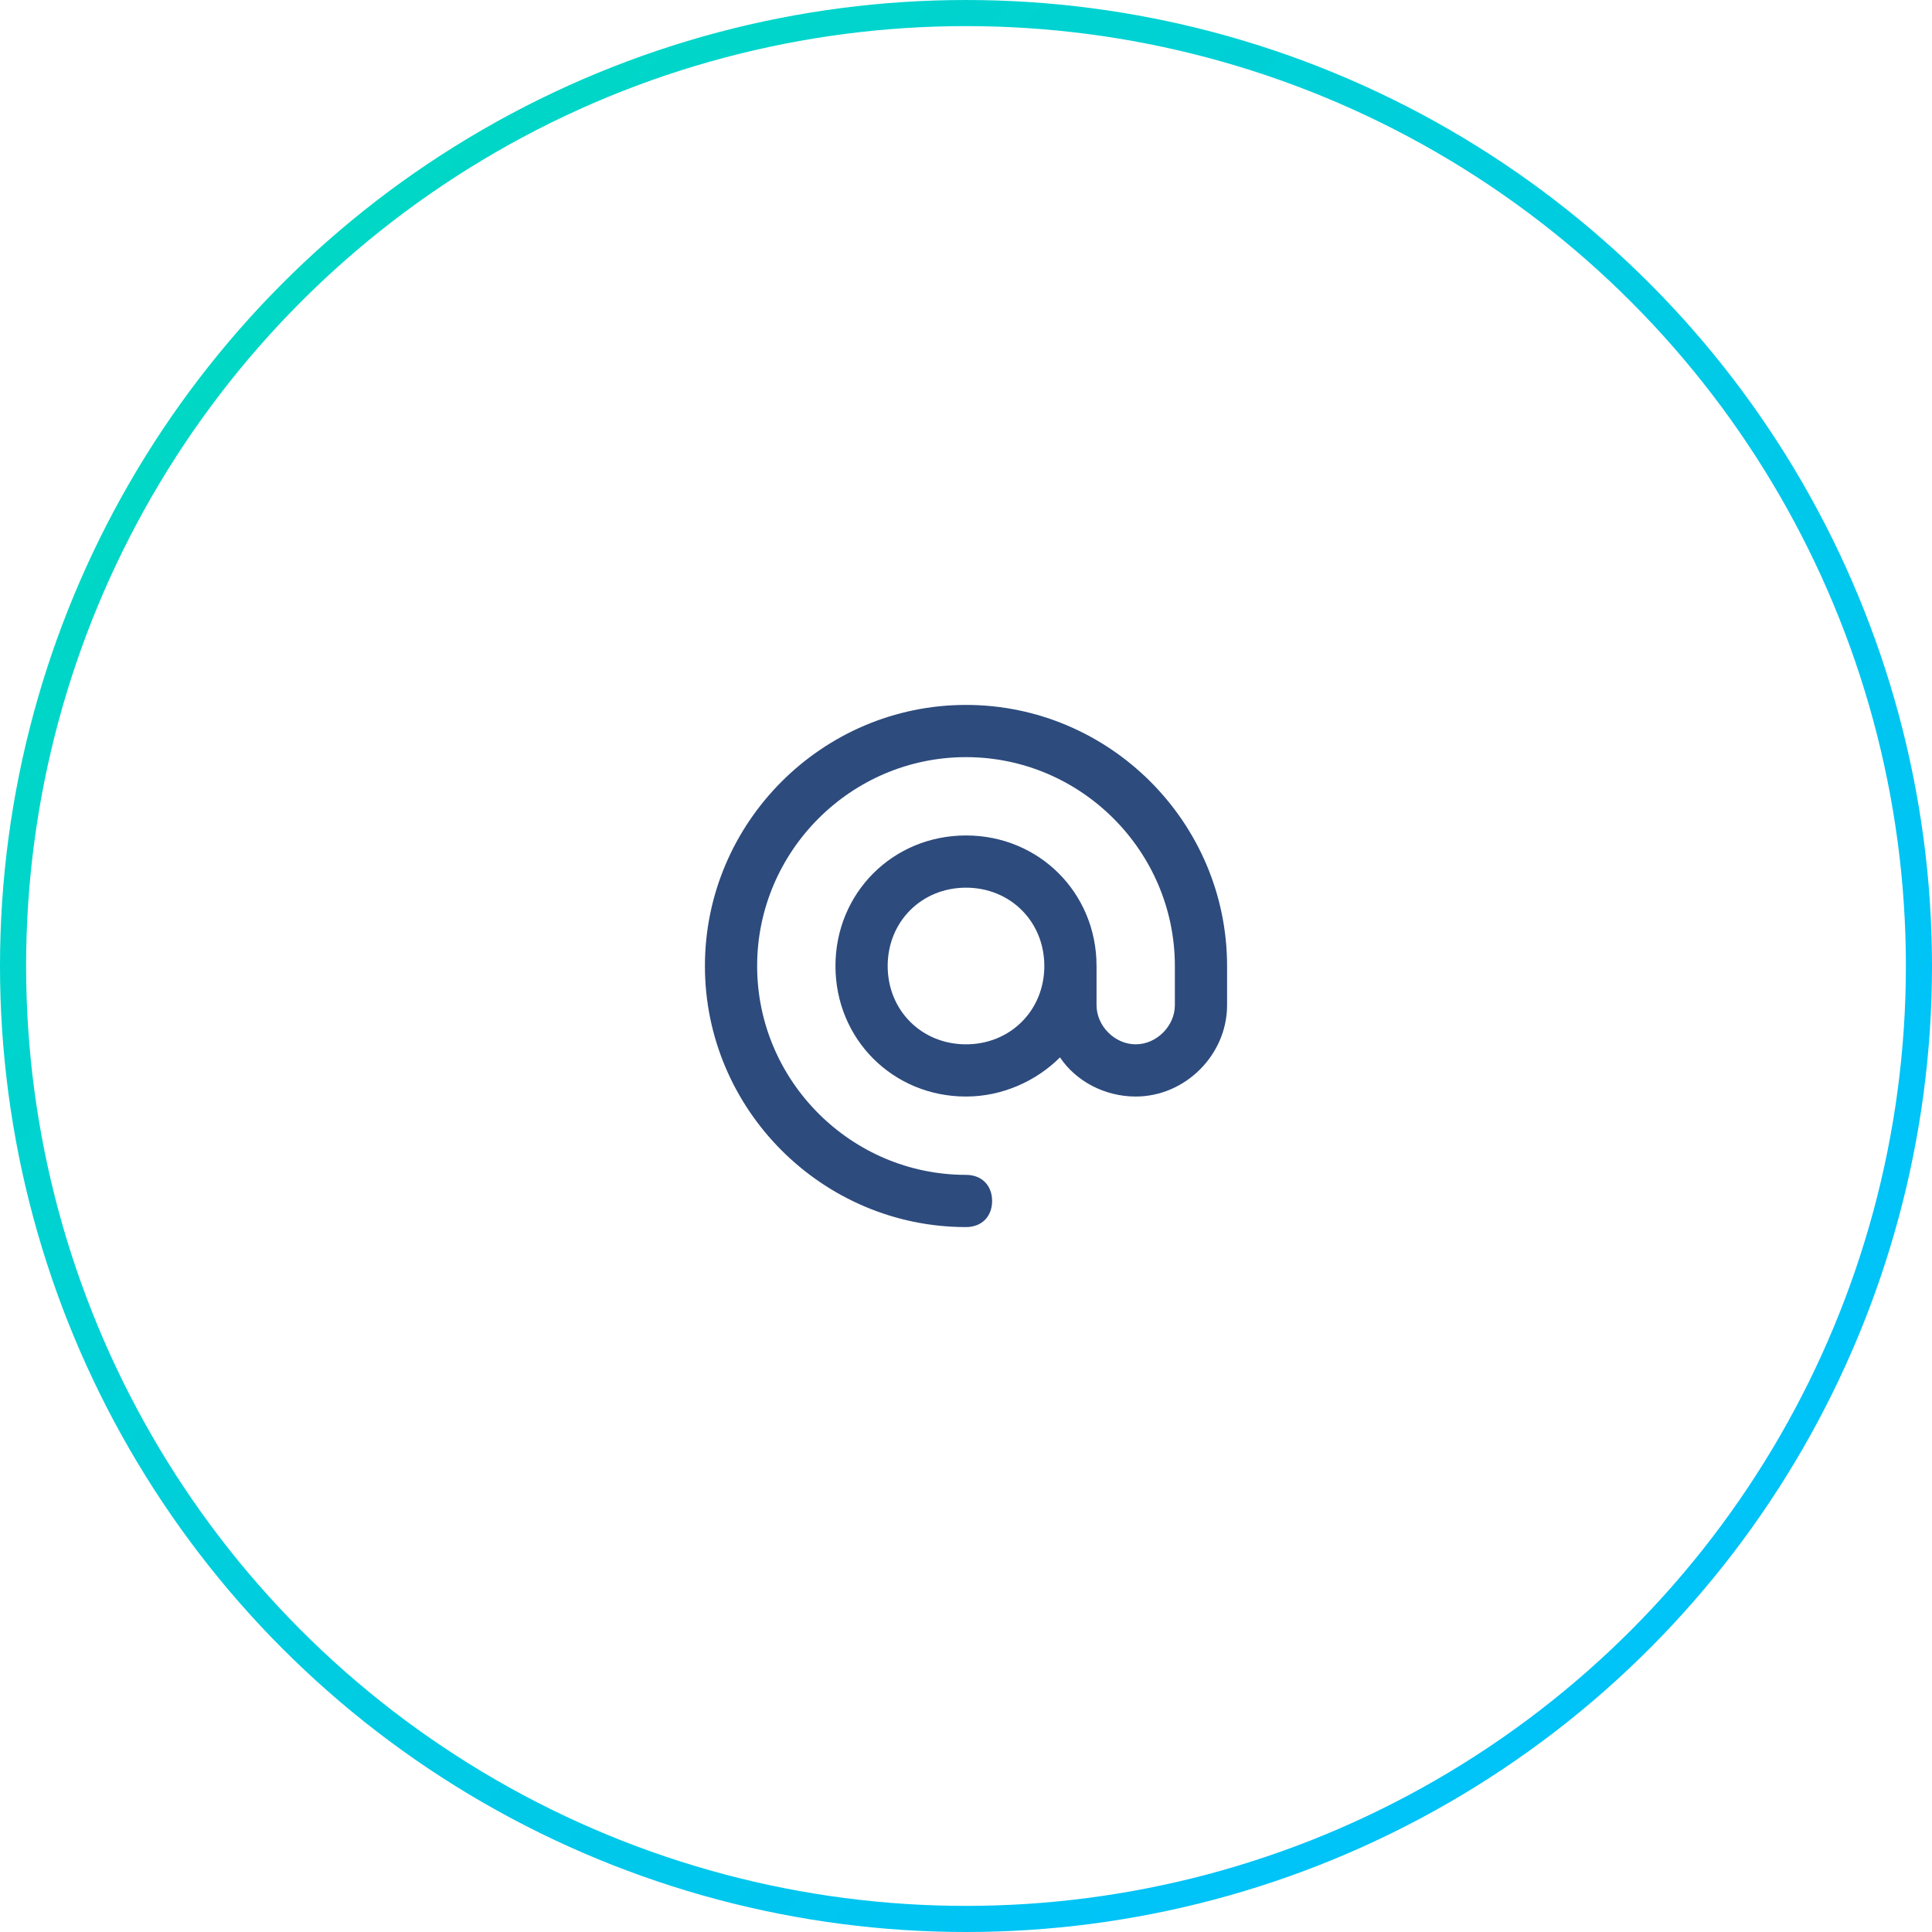
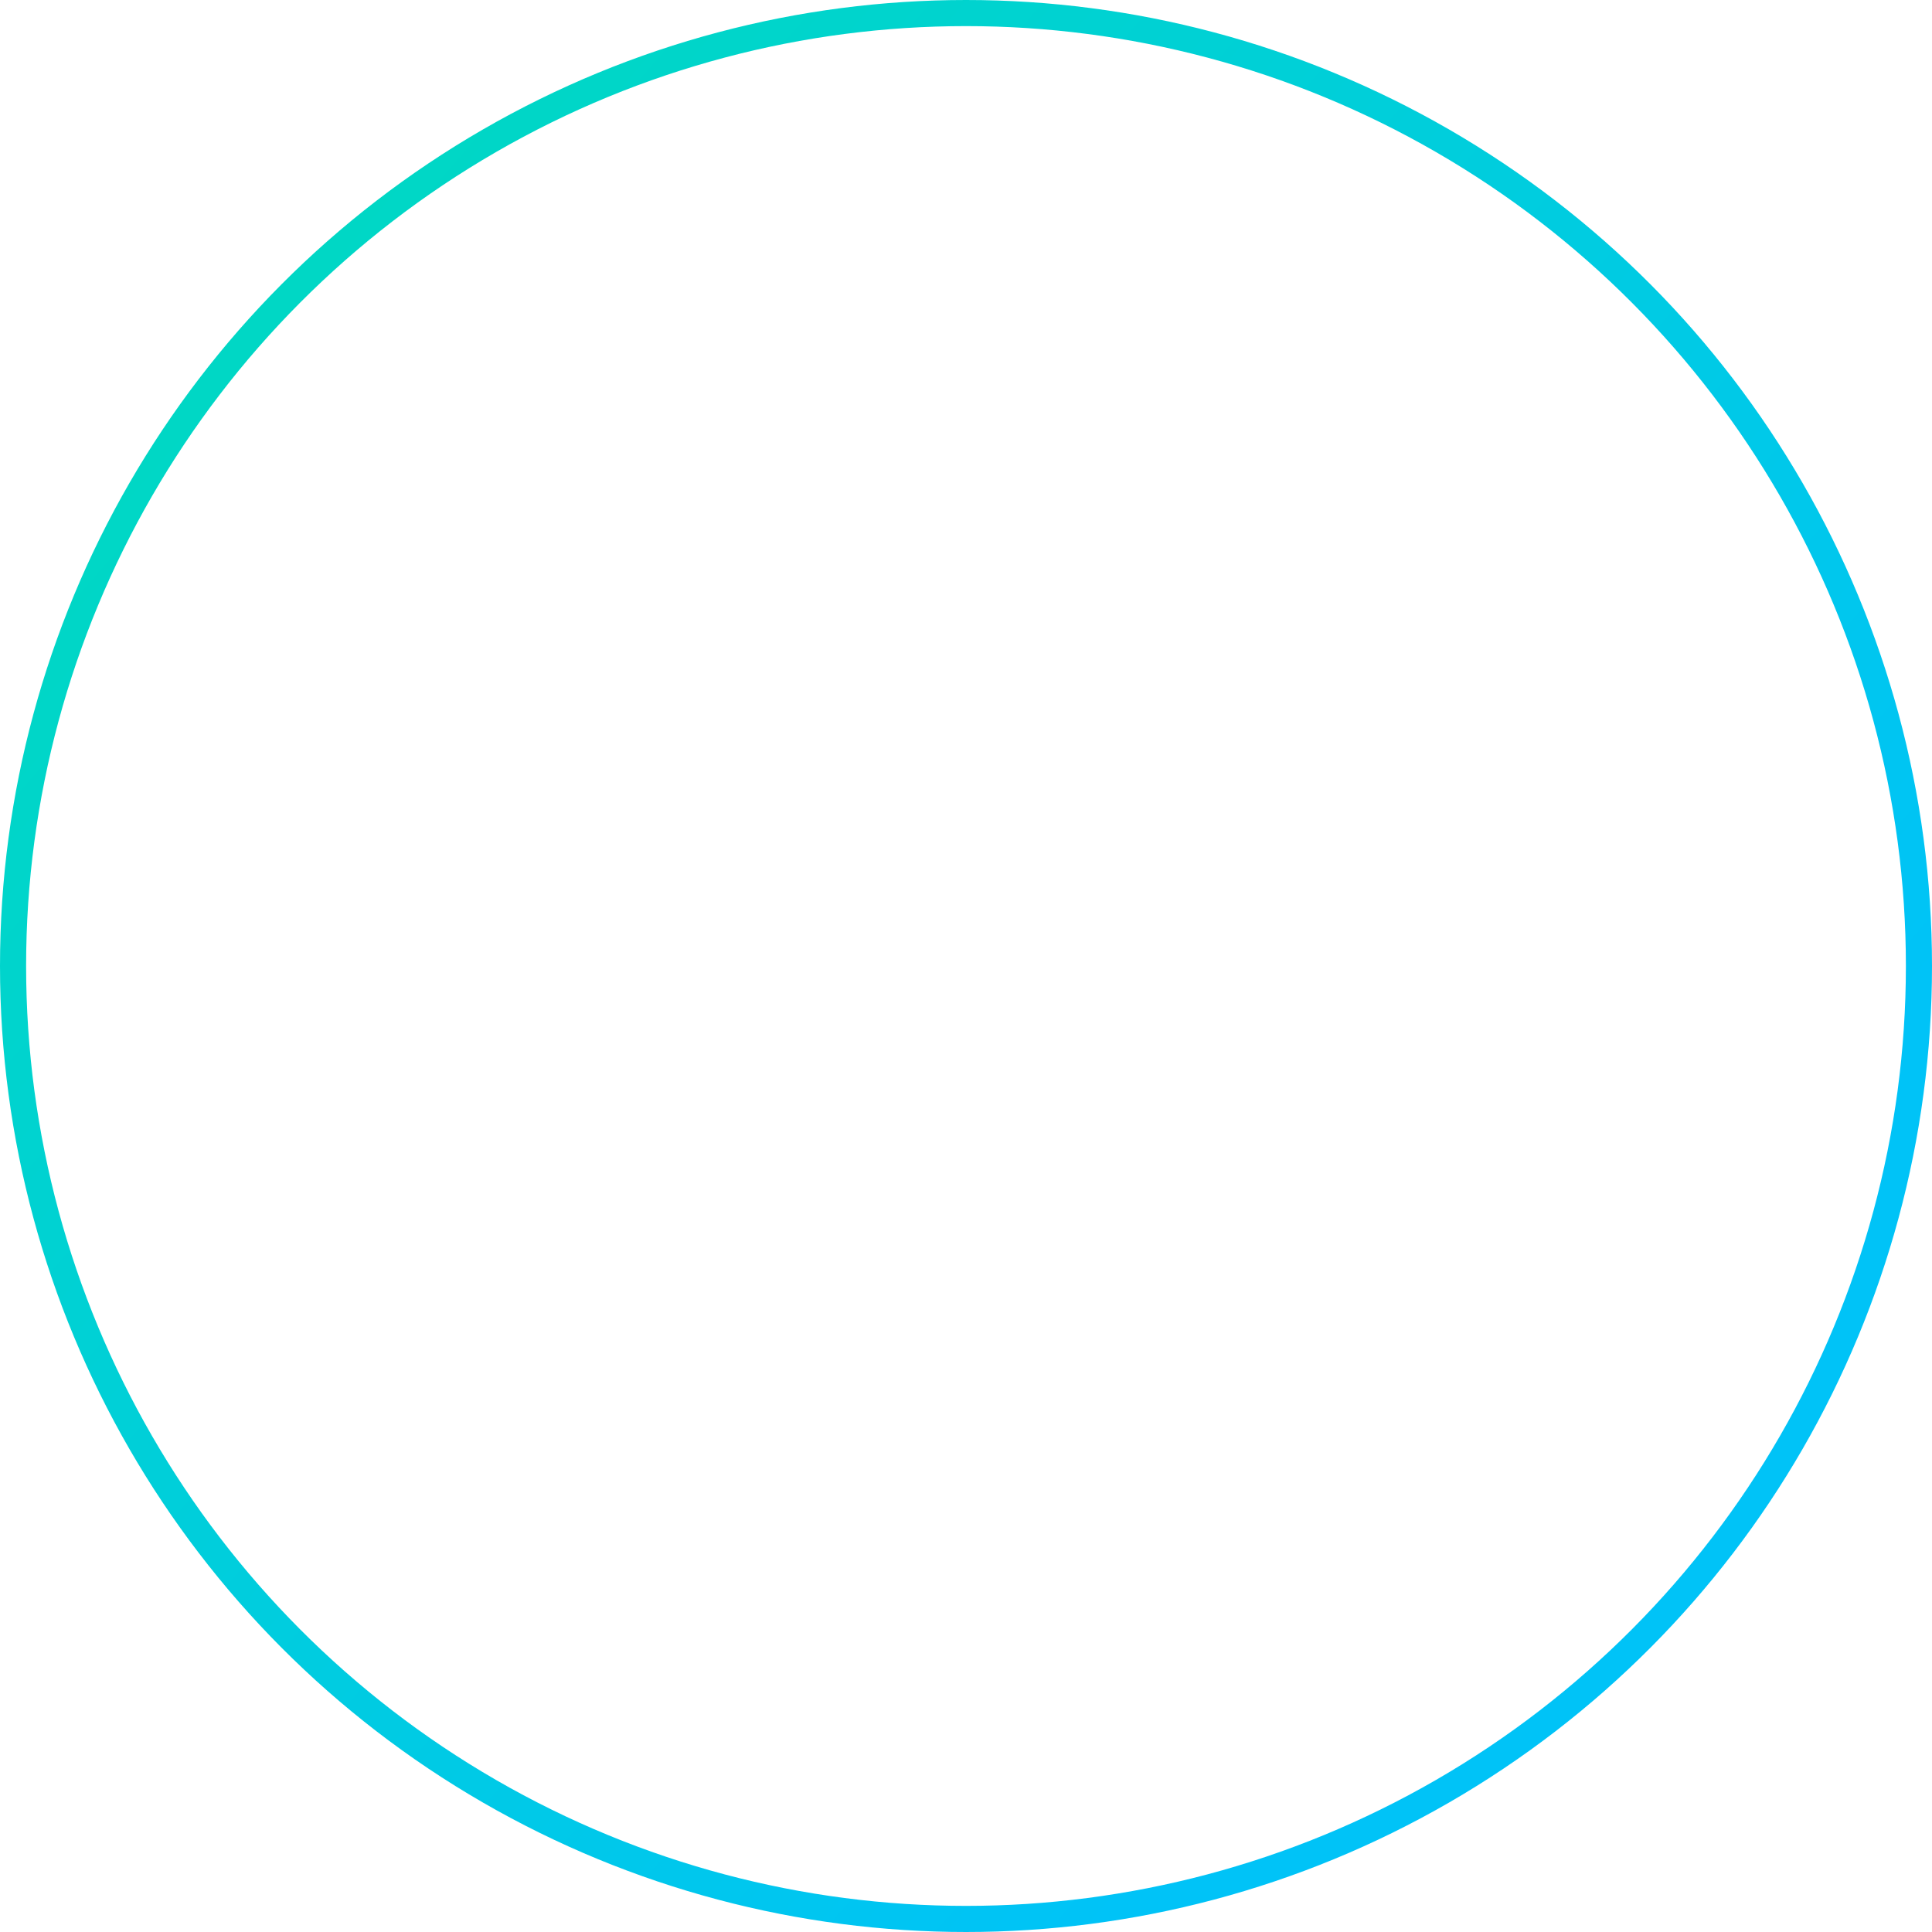
<svg xmlns="http://www.w3.org/2000/svg" width="74" height="74" viewBox="0 0 74 74" fill="none">
  <circle cx="37" cy="37" r="36.5" stroke="url(#paint0_linear)" />
-   <path d="M40 37C40 35.3 38.7 34 37 34C35.3 34 34 35.3 34 37C34 38.7 35.3 40 37 40C38.7 40 40 38.7 40 37ZM47 37V38.5C47 40.4 45.4 42 43.5 42C42.3 42 41.2 41.4 40.6 40.5C39.7 41.4 38.4 42 37 42C34.2 42 32 39.8 32 37C32 34.2 34.2 32 37 32C39.8 32 42 34.2 42 37V38.5C42 39.3 42.7 40 43.5 40C44.3 40 45 39.3 45 38.5V37C45 32.6 41.4 29 37 29C32.6 29 29 32.6 29 37C29 41.4 32.6 45 37 45C37.6 45 38 45.4 38 46C38 46.6 37.6 47 37 47C31.5 47 27 42.5 27 37C27 31.5 31.5 27 37 27C42.5 27 47 31.5 47 37Z" fill="#2D4B7D" />
  <defs>
    <linearGradient id="paint0_linear" x1="-39.91" y1="37" x2="26.573" y2="94.85" gradientUnits="userSpaceOnUse">
      <stop offset="0.096" stop-color="#00DBBB" />
      <stop offset="0.979" stop-color="#00C3F7" />
    </linearGradient>
  </defs>
</svg>